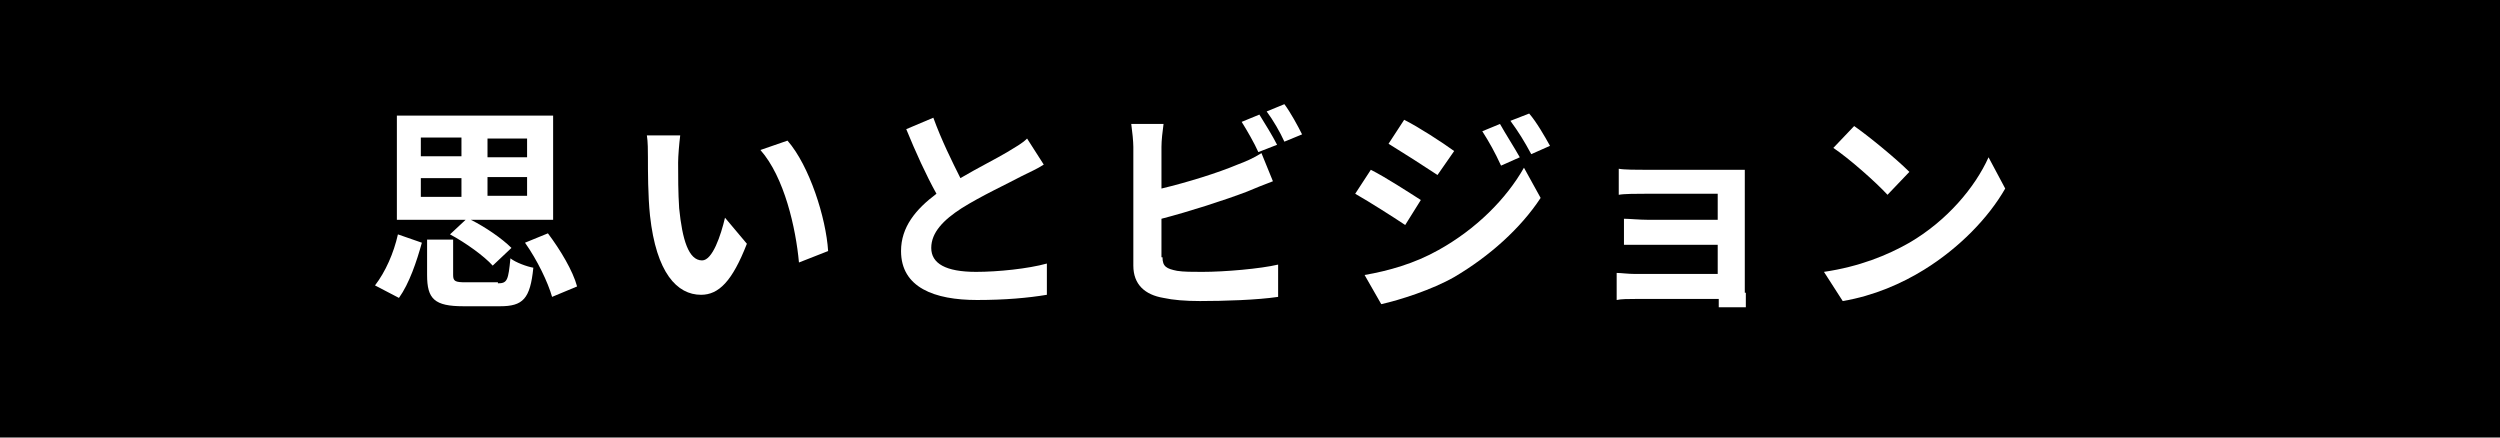
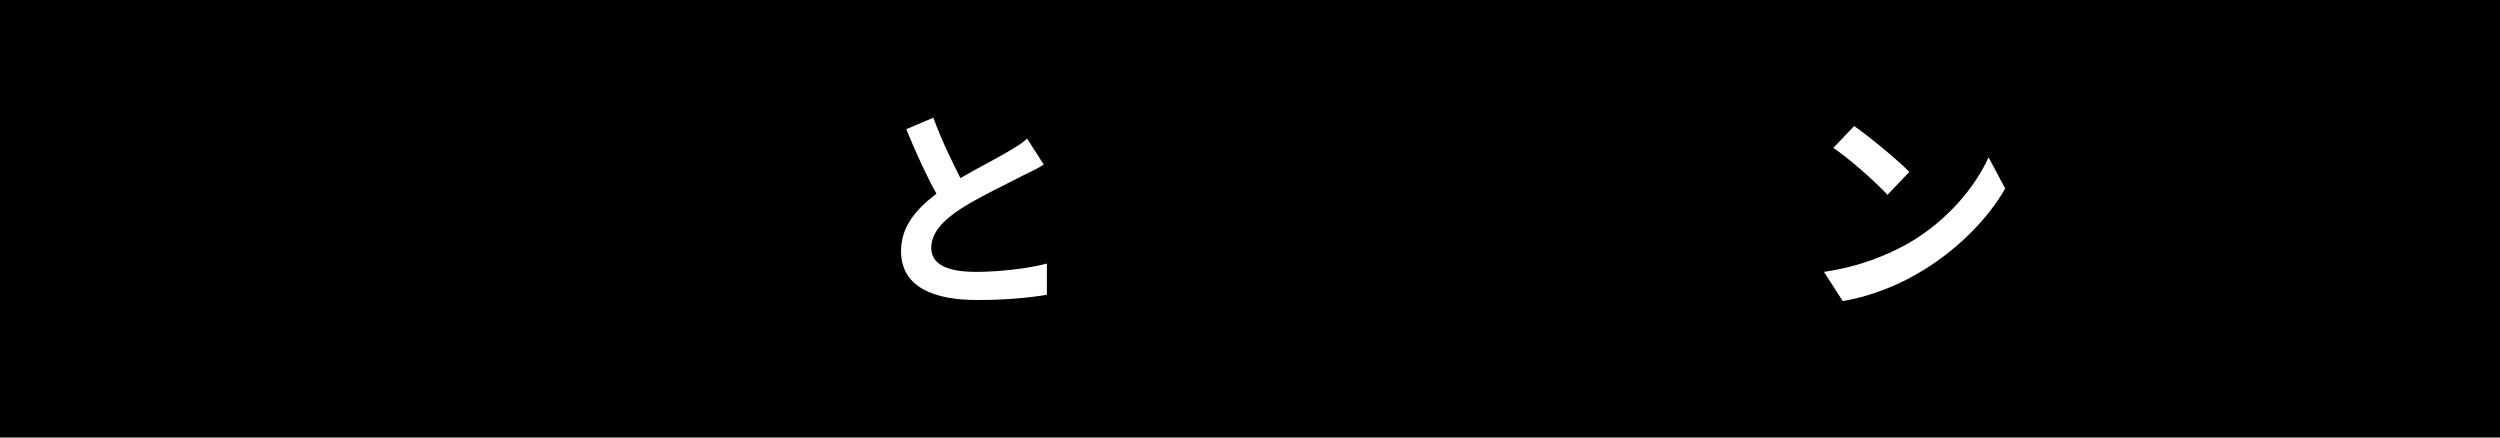
<svg xmlns="http://www.w3.org/2000/svg" version="1.1" id="レイヤー_1" x="0px" y="0px" viewBox="0 0 240 42" style="enable-background:new 0 0 240 42;" xml:space="preserve">
  <style type="text/css">
	.st0{enable-background:new    ;}
	.st1{fill:#FFFFFF;}
</style>
  <g id="omoi" transform="translate(-690 -3116)">
    <rect id="長方形_37" x="690" y="3116" width="240" height="42" />
    <g class="st0">
-       <path class="st1" d="M726,3143.4c1-1.3,1.8-3.1,2.2-4.9l2.3,0.8c-0.5,1.8-1.2,3.9-2.2,5.3L726,3143.4z M734.7,3137.1h-6.6v-10h15    v10h-7.9c1.4,0.7,3,1.8,3.9,2.7l-1.8,1.7c-0.8-0.9-2.6-2.2-4.1-3L734.7,3137.1z M730.4,3131h3.9v-1.8h-3.9V3131z M730.4,3134.9    h3.9v-1.8h-3.9V3134.9z M737.8,3143.2c0.9,0,1-0.3,1.2-2.4c0.5,0.4,1.6,0.8,2.2,0.9c-0.3,3-1,3.7-3.2,3.7h-3.5    c-2.8,0-3.5-0.7-3.5-3v-3.4h2.5v3.4c0,0.6,0.2,0.7,1.2,0.7H737.8z M740.6,3129.3h-3.8v1.8h3.8V3129.3z M740.6,3133h-3.8v1.8h3.8    V3133z M742.6,3138.4c1.2,1.6,2.4,3.6,2.8,5.1l-2.4,1c-0.4-1.4-1.4-3.5-2.6-5.2L742.6,3138.4z" />
-       <path class="st1" d="M755.1,3131.6c0,1.3,0,2.9,0.1,4.4c0.3,3,0.9,5,2.2,5c1,0,1.8-2.4,2.2-4.1l2.1,2.5c-1.4,3.6-2.7,4.9-4.4,4.9    c-2.3,0-4.3-2.1-4.9-7.6c-0.2-1.9-0.2-4.3-0.2-5.6c0-0.6,0-1.5-0.1-2.1l3.2,0C755.2,3129.8,755.1,3131,755.1,3131.6z     M769.5,3140.1l-2.8,1.1c-0.3-3.3-1.4-8.2-3.7-10.8l2.6-0.9C767.7,3131.9,769.3,3136.9,769.5,3140.1z" />
      <path class="st1" d="M790.2,3131.8c-0.6,0.4-1.3,0.7-2.1,1.1c-1.3,0.7-3.9,1.9-5.8,3.1c-1.7,1.1-2.9,2.3-2.9,3.8    c0,1.5,1.4,2.3,4.3,2.3c2.1,0,5-0.3,6.8-0.8l0,3c-1.8,0.3-4,0.5-6.7,0.5c-4.1,0-7.3-1.2-7.3-4.7c0-2.3,1.4-4,3.4-5.5    c-1-1.8-2-4-2.9-6.2l2.6-1.1c0.8,2.2,1.8,4.2,2.6,5.8c1.7-1,3.5-1.9,4.5-2.5c0.8-0.5,1.4-0.8,1.9-1.3L790.2,3131.8z" />
-       <path class="st1" d="M801.6,3140.7c0,0.9,0.4,1.1,1.4,1.3c0.6,0.1,1.5,0.1,2.4,0.1c2.2,0,5.6-0.3,7.3-0.7v3.1    c-2,0.3-5.2,0.4-7.5,0.4c-1.4,0-2.6-0.1-3.5-0.3c-1.8-0.3-2.9-1.3-2.9-3.1v-11.4c0-0.5-0.1-1.5-0.2-2.2h3.1    c-0.1,0.7-0.2,1.6-0.2,2.2v4c2.5-0.6,5.4-1.5,7.3-2.3c0.8-0.3,1.5-0.6,2.3-1.1l1.1,2.7c-0.8,0.3-1.8,0.7-2.5,1    c-2.1,0.8-5.5,1.9-8.2,2.6V3140.7z M810.8,3130.6c-0.4-0.9-1.1-2.1-1.6-2.9l1.7-0.7c0.5,0.8,1.3,2.1,1.7,2.9L810.8,3130.6z     M813.3,3126c0.6,0.8,1.3,2.1,1.7,2.9l-1.7,0.7c-0.4-0.9-1.1-2.1-1.7-2.9L813.3,3126z" />
-       <path class="st1" d="M826.4,3135.2l-1.5,2.4c-1.2-0.8-3.4-2.2-4.8-3l1.5-2.3C823,3133,825.3,3134.5,826.4,3135.2z M828.1,3140    c3.6-2,6.5-4.9,8.2-7.9l1.6,2.9c-1.9,2.9-4.9,5.6-8.3,7.6c-2.1,1.2-5.2,2.2-7,2.6l-1.6-2.8C823.3,3142,825.8,3141.3,828.1,3140z     M829.6,3130.5l-1.6,2.3c-1.2-0.8-3.4-2.2-4.7-3l1.5-2.3C826.2,3128.2,828.5,3129.7,829.6,3130.5z M835.9,3131.1l-1.8,0.8    c-0.6-1.3-1.1-2.2-1.8-3.3l1.7-0.7C834.5,3128.8,835.4,3130.2,835.9,3131.1z M838.8,3130l-1.8,0.8c-0.7-1.3-1.2-2.1-2-3.2l1.8-0.7    C837.5,3127.7,838.3,3129.1,838.8,3130z" />
-       <path class="st1" d="M857.6,3144.1c0,0.3,0,1.1,0,1.4H855c0-0.2,0-0.5,0-0.8h-8c-0.6,0-1.4,0-1.8,0.1v-2.6c0.4,0,1.1,0.1,1.8,0.1    h7.9v-2.8h-6.7c-0.8,0-1.8,0-2.3,0v-2.5c0.5,0,1.5,0.1,2.3,0.1h6.7v-2.5h-6.9c-0.8,0-2.1,0-2.6,0.1v-2.5c0.5,0.1,1.8,0.1,2.6,0.1    h7.9c0.5,0,1.3,0,1.6,0c0,0.3,0,1,0,1.4V3144.1z" />
      <path class="st1" d="M873.3,3139.3c3.6-2.1,6.3-5.3,7.6-8.2l1.6,3c-1.6,2.8-4.4,5.7-7.8,7.8c-2.1,1.3-4.8,2.5-7.8,3l-1.8-2.8    C868.5,3141.6,871.2,3140.5,873.3,3139.3z M873.3,3132.5l-2.1,2.2c-1.1-1.2-3.7-3.5-5.2-4.5l2-2.1    C869.3,3129,872,3131.2,873.3,3132.5z" />
    </g>
  </g>
</svg>